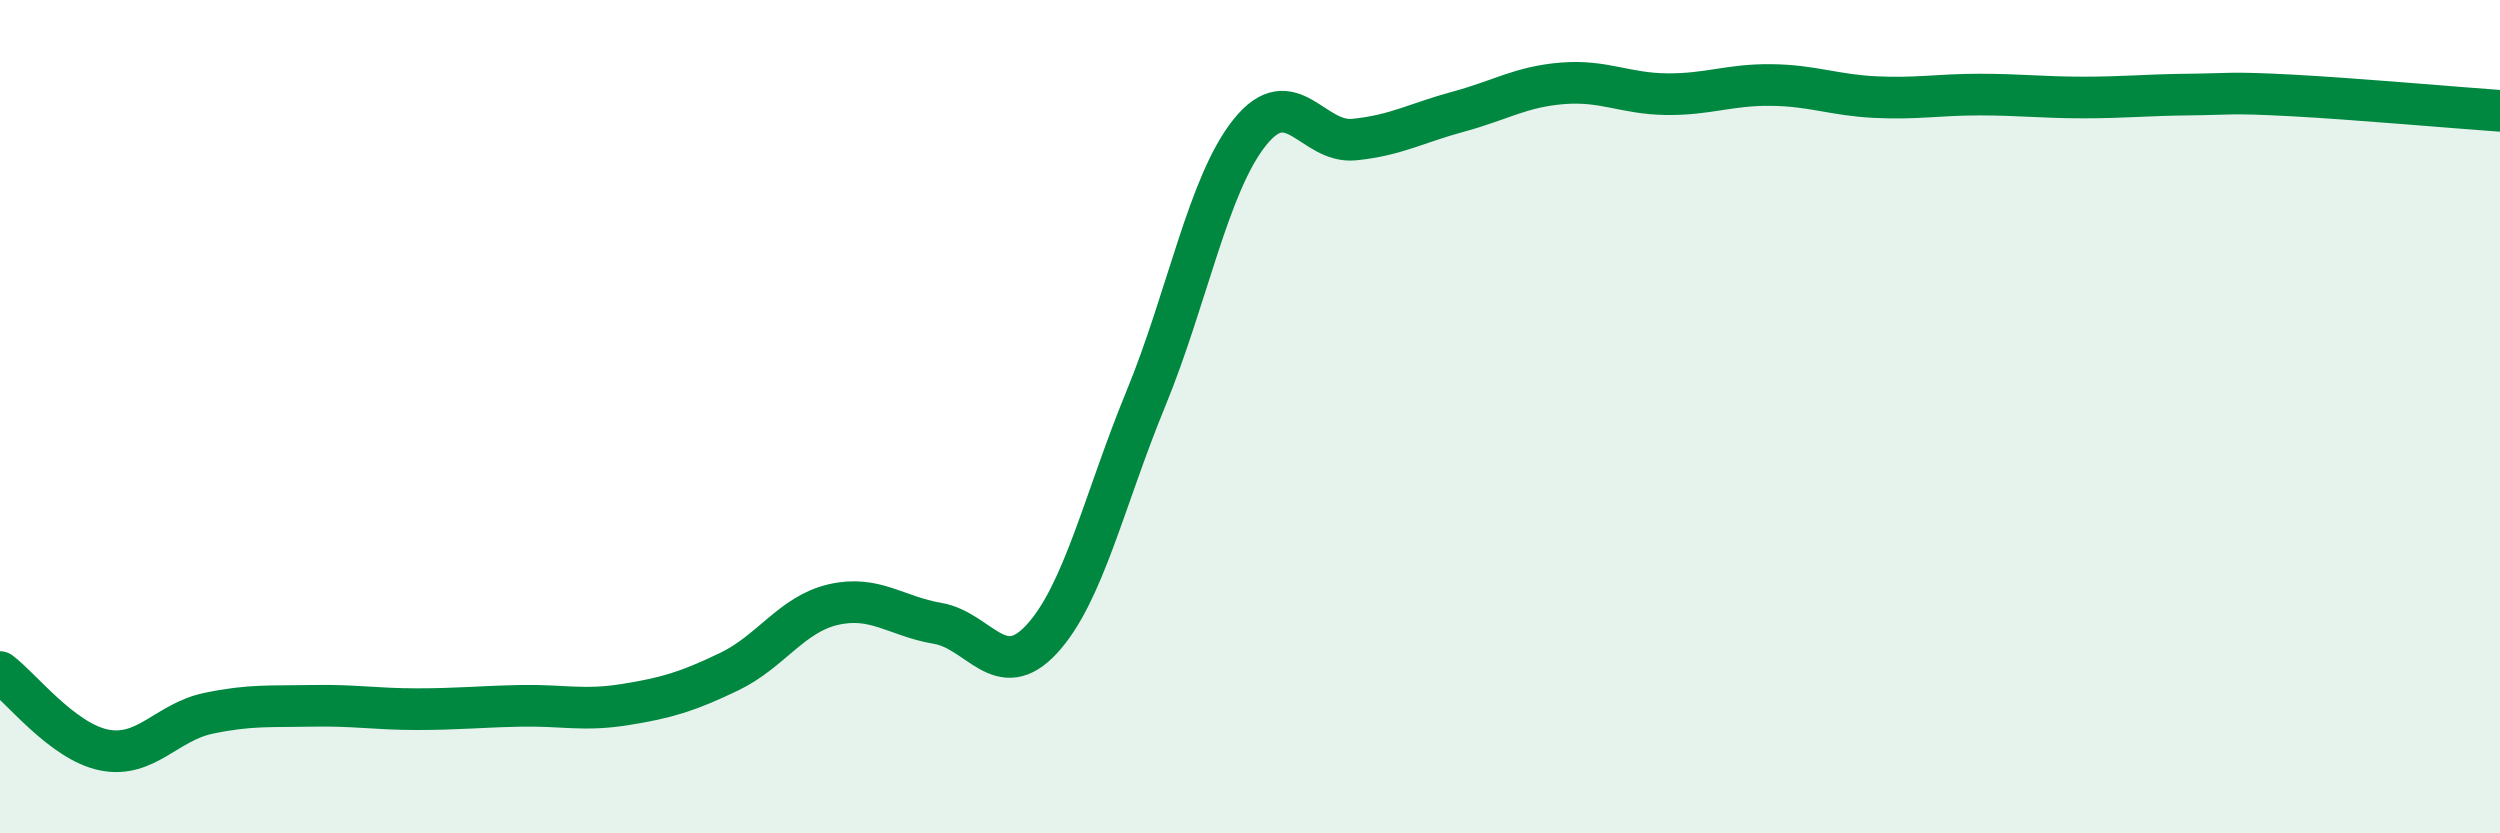
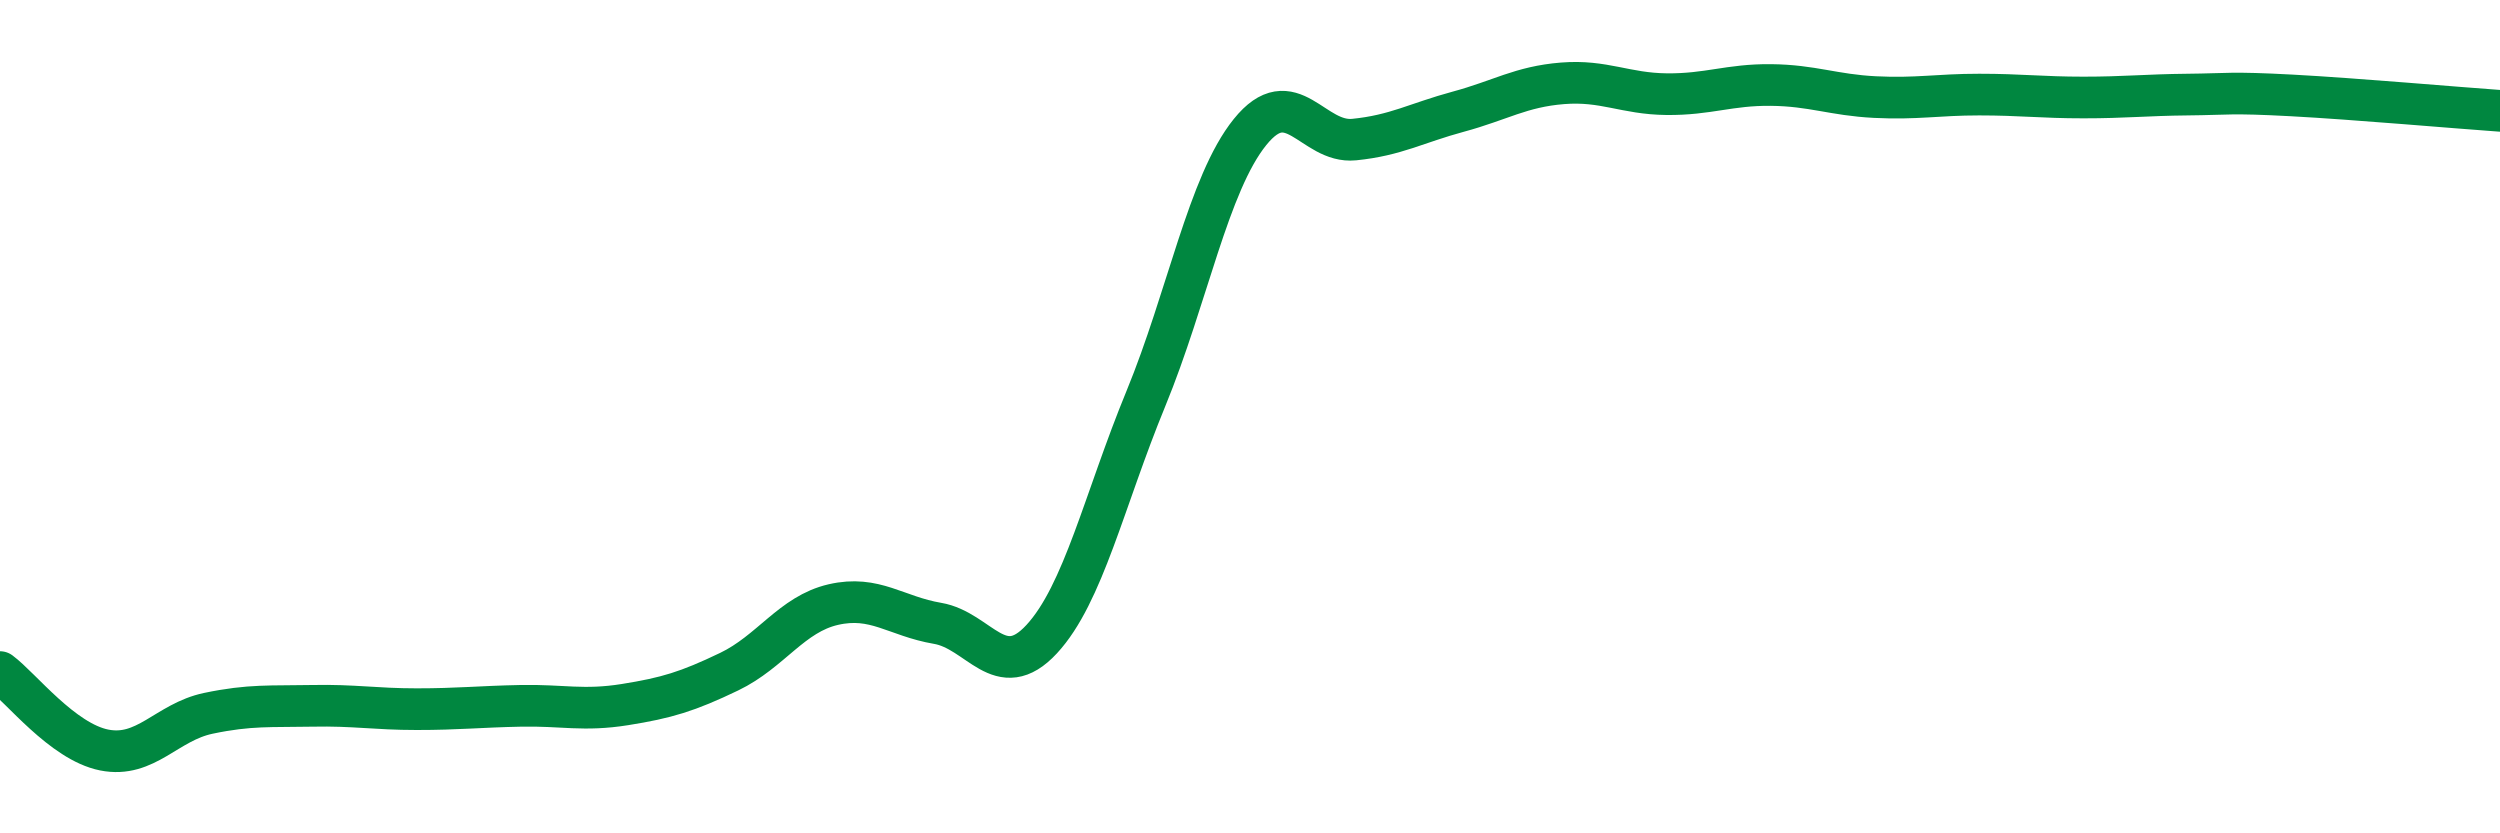
<svg xmlns="http://www.w3.org/2000/svg" width="60" height="20" viewBox="0 0 60 20">
-   <path d="M 0,16.13 C 0.5,16.5 1.5,17.8 2.5,18 C 3.5,18.2 4,17.33 5,17.12 C 6,16.91 6.5,16.96 7.5,16.94 C 8.5,16.92 9,17.02 10,17.02 C 11,17.02 11.5,16.96 12.5,16.94 C 13.5,16.92 14,17.07 15,16.91 C 16,16.75 16.5,16.6 17.5,16.12 C 18.5,15.64 19,14.74 20,14.51 C 21,14.28 21.5,14.79 22.5,14.96 C 23.5,15.13 24,16.42 25,15.34 C 26,14.26 26.5,12 27.5,9.57 C 28.5,7.14 29,4.41 30,3.17 C 31,1.93 31.5,3.45 32.5,3.35 C 33.5,3.25 34,2.95 35,2.68 C 36,2.41 36.5,2.08 37.5,2 C 38.5,1.92 39,2.25 40,2.26 C 41,2.27 41.5,2.03 42.5,2.04 C 43.5,2.05 44,2.28 45,2.33 C 46,2.38 46.5,2.27 47.5,2.27 C 48.5,2.27 49,2.34 50,2.34 C 51,2.34 51.5,2.28 52.5,2.27 C 53.5,2.26 53.5,2.21 55,2.29 C 56.5,2.37 59,2.59 60,2.66L60 20L0 20Z" fill="#008740" opacity="0.1" stroke-linecap="round" stroke-linejoin="round" />
  <path d="M 0,16.13 C 0.5,16.5 1.5,17.8 2.5,18 C 3.5,18.2 4,17.33 5,17.12 C 6,16.91 6.5,16.96 7.5,16.94 C 8.5,16.92 9,17.02 10,17.02 C 11,17.02 11.5,16.96 12.5,16.94 C 13.5,16.92 14,17.07 15,16.91 C 16,16.75 16.5,16.6 17.5,16.12 C 18.5,15.64 19,14.74 20,14.51 C 21,14.28 21.5,14.79 22.5,14.96 C 23.5,15.13 24,16.42 25,15.34 C 26,14.26 26.5,12 27.5,9.57 C 28.5,7.14 29,4.41 30,3.17 C 31,1.93 31.5,3.45 32.5,3.35 C 33.5,3.25 34,2.95 35,2.68 C 36,2.41 36.5,2.08 37.5,2 C 38.5,1.92 39,2.25 40,2.26 C 41,2.27 41.5,2.03 42.5,2.04 C 43.5,2.05 44,2.28 45,2.33 C 46,2.38 46.5,2.27 47.5,2.27 C 48.5,2.27 49,2.34 50,2.34 C 51,2.34 51.5,2.28 52.5,2.27 C 53.5,2.26 53.5,2.21 55,2.29 C 56.5,2.37 59,2.59 60,2.66" stroke="#008740" stroke-width="1" fill="none" stroke-linecap="round" stroke-linejoin="round" />
</svg>